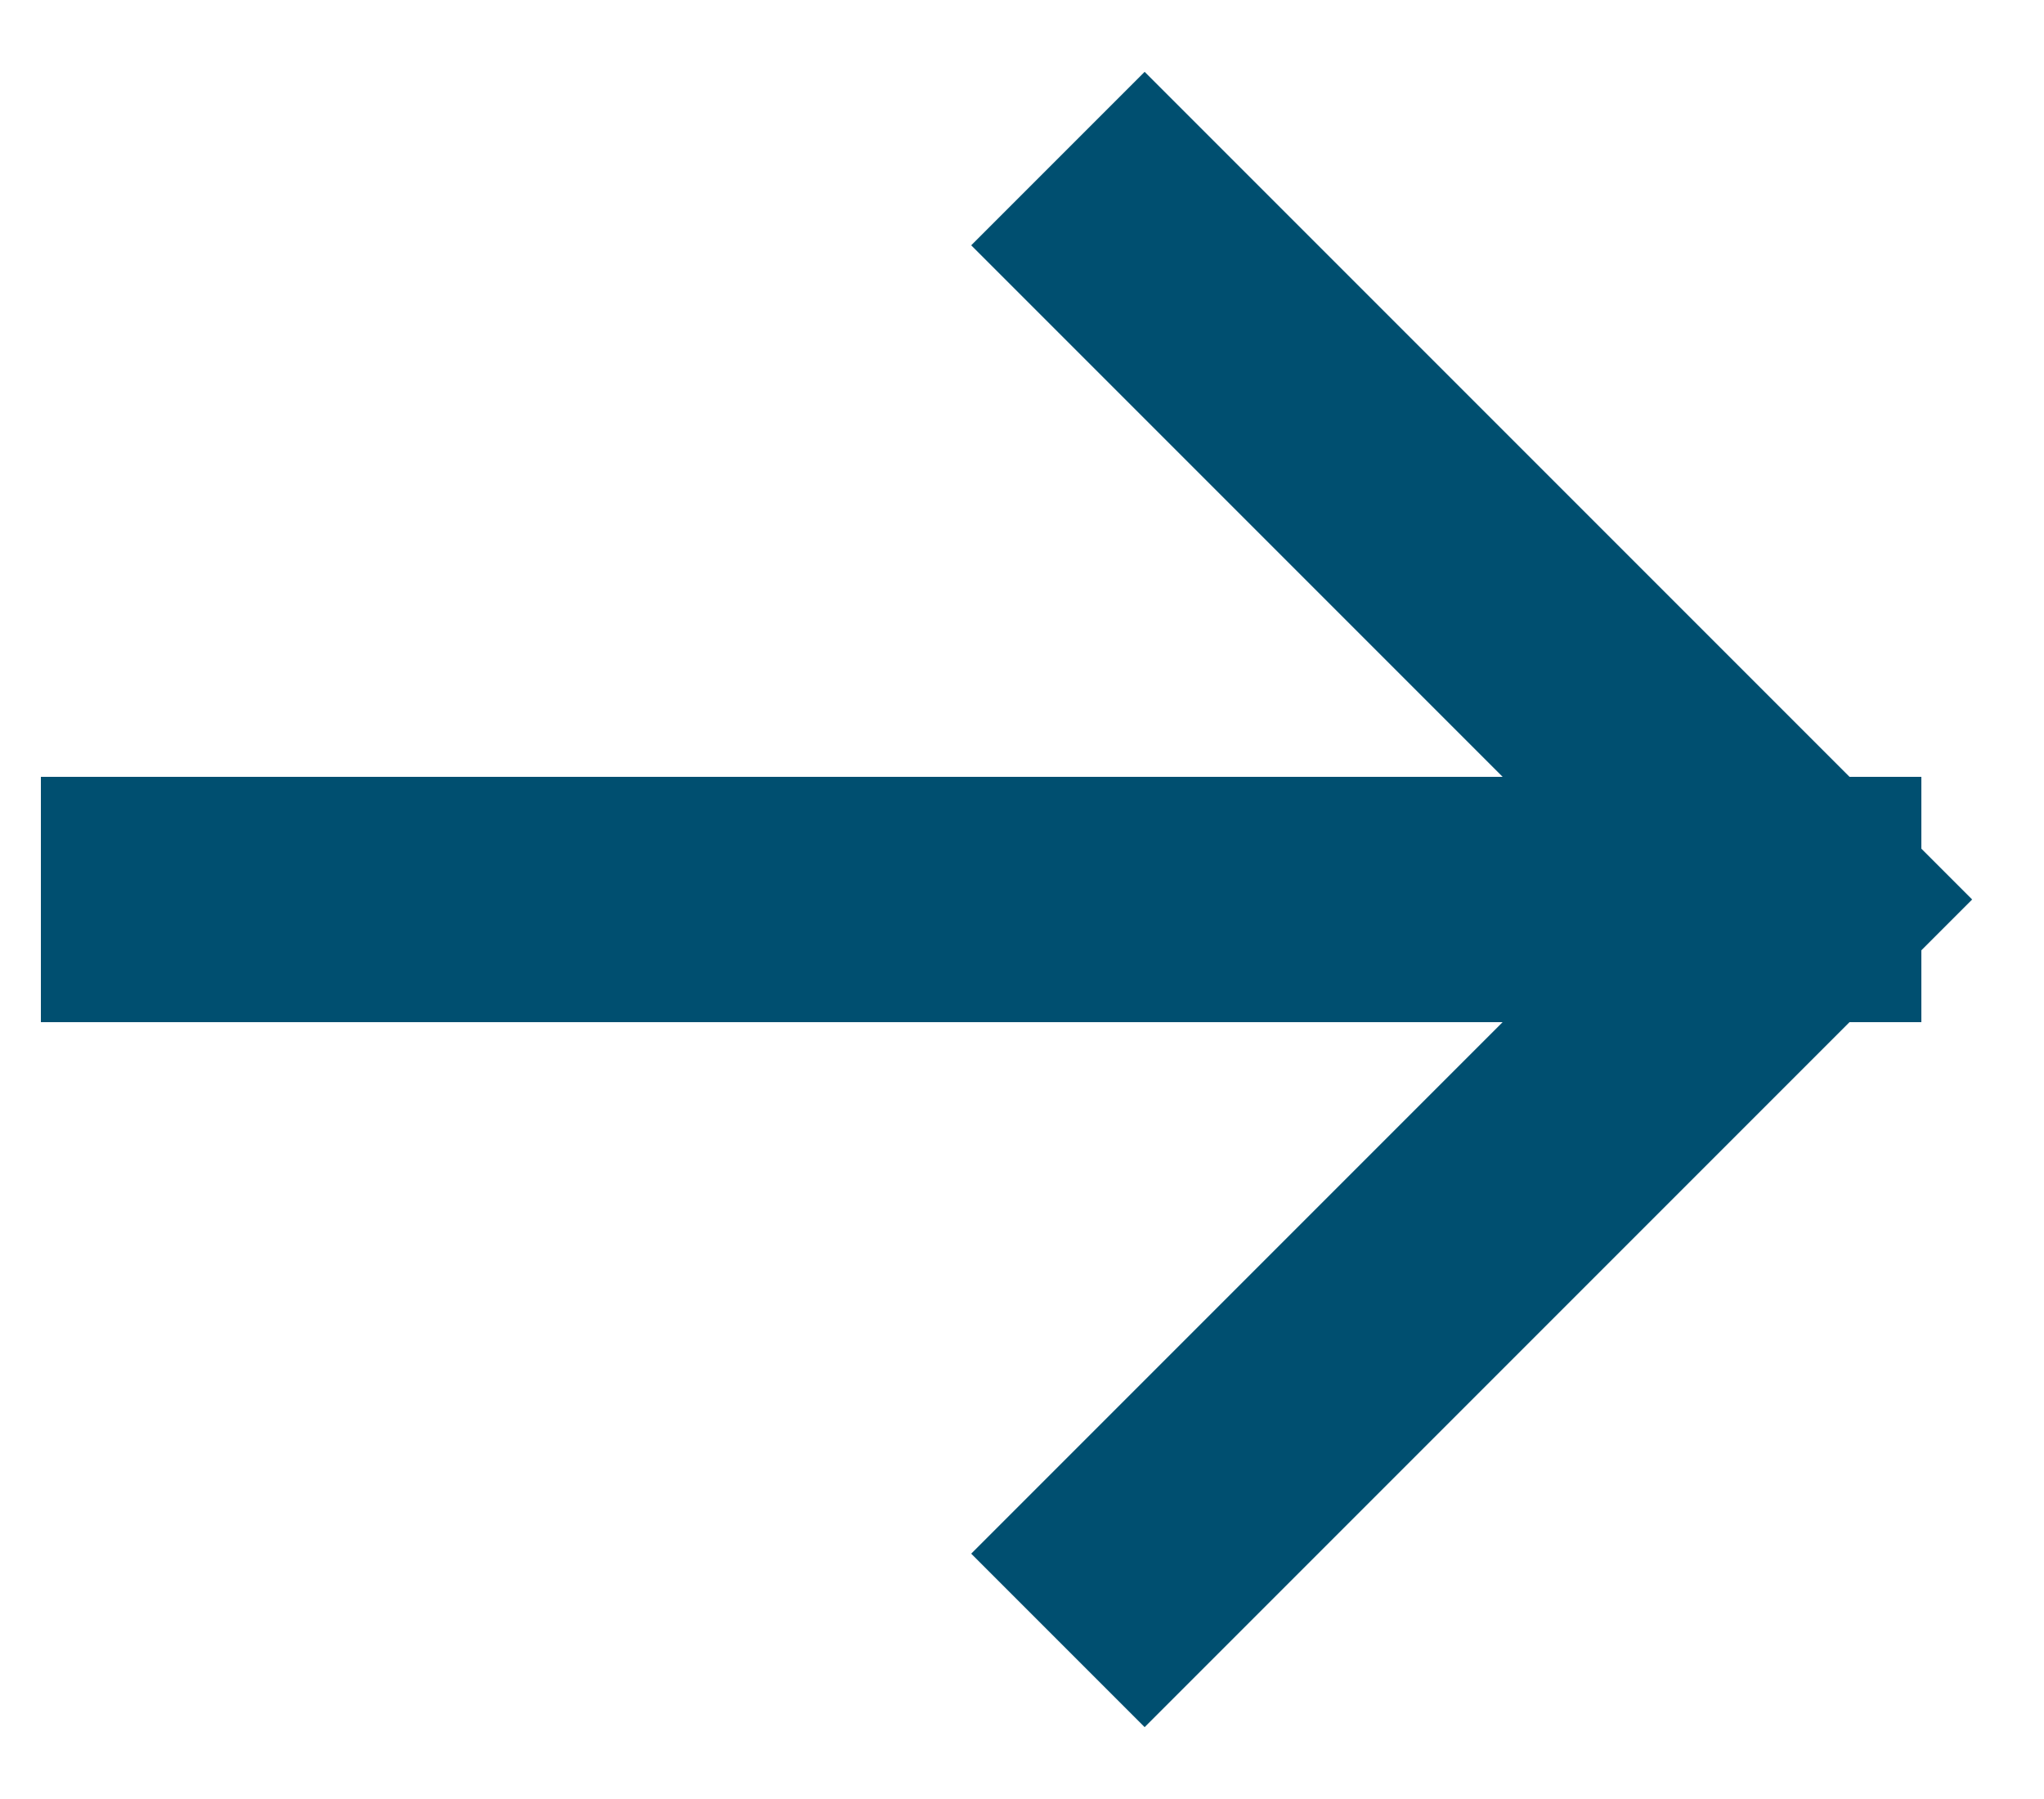
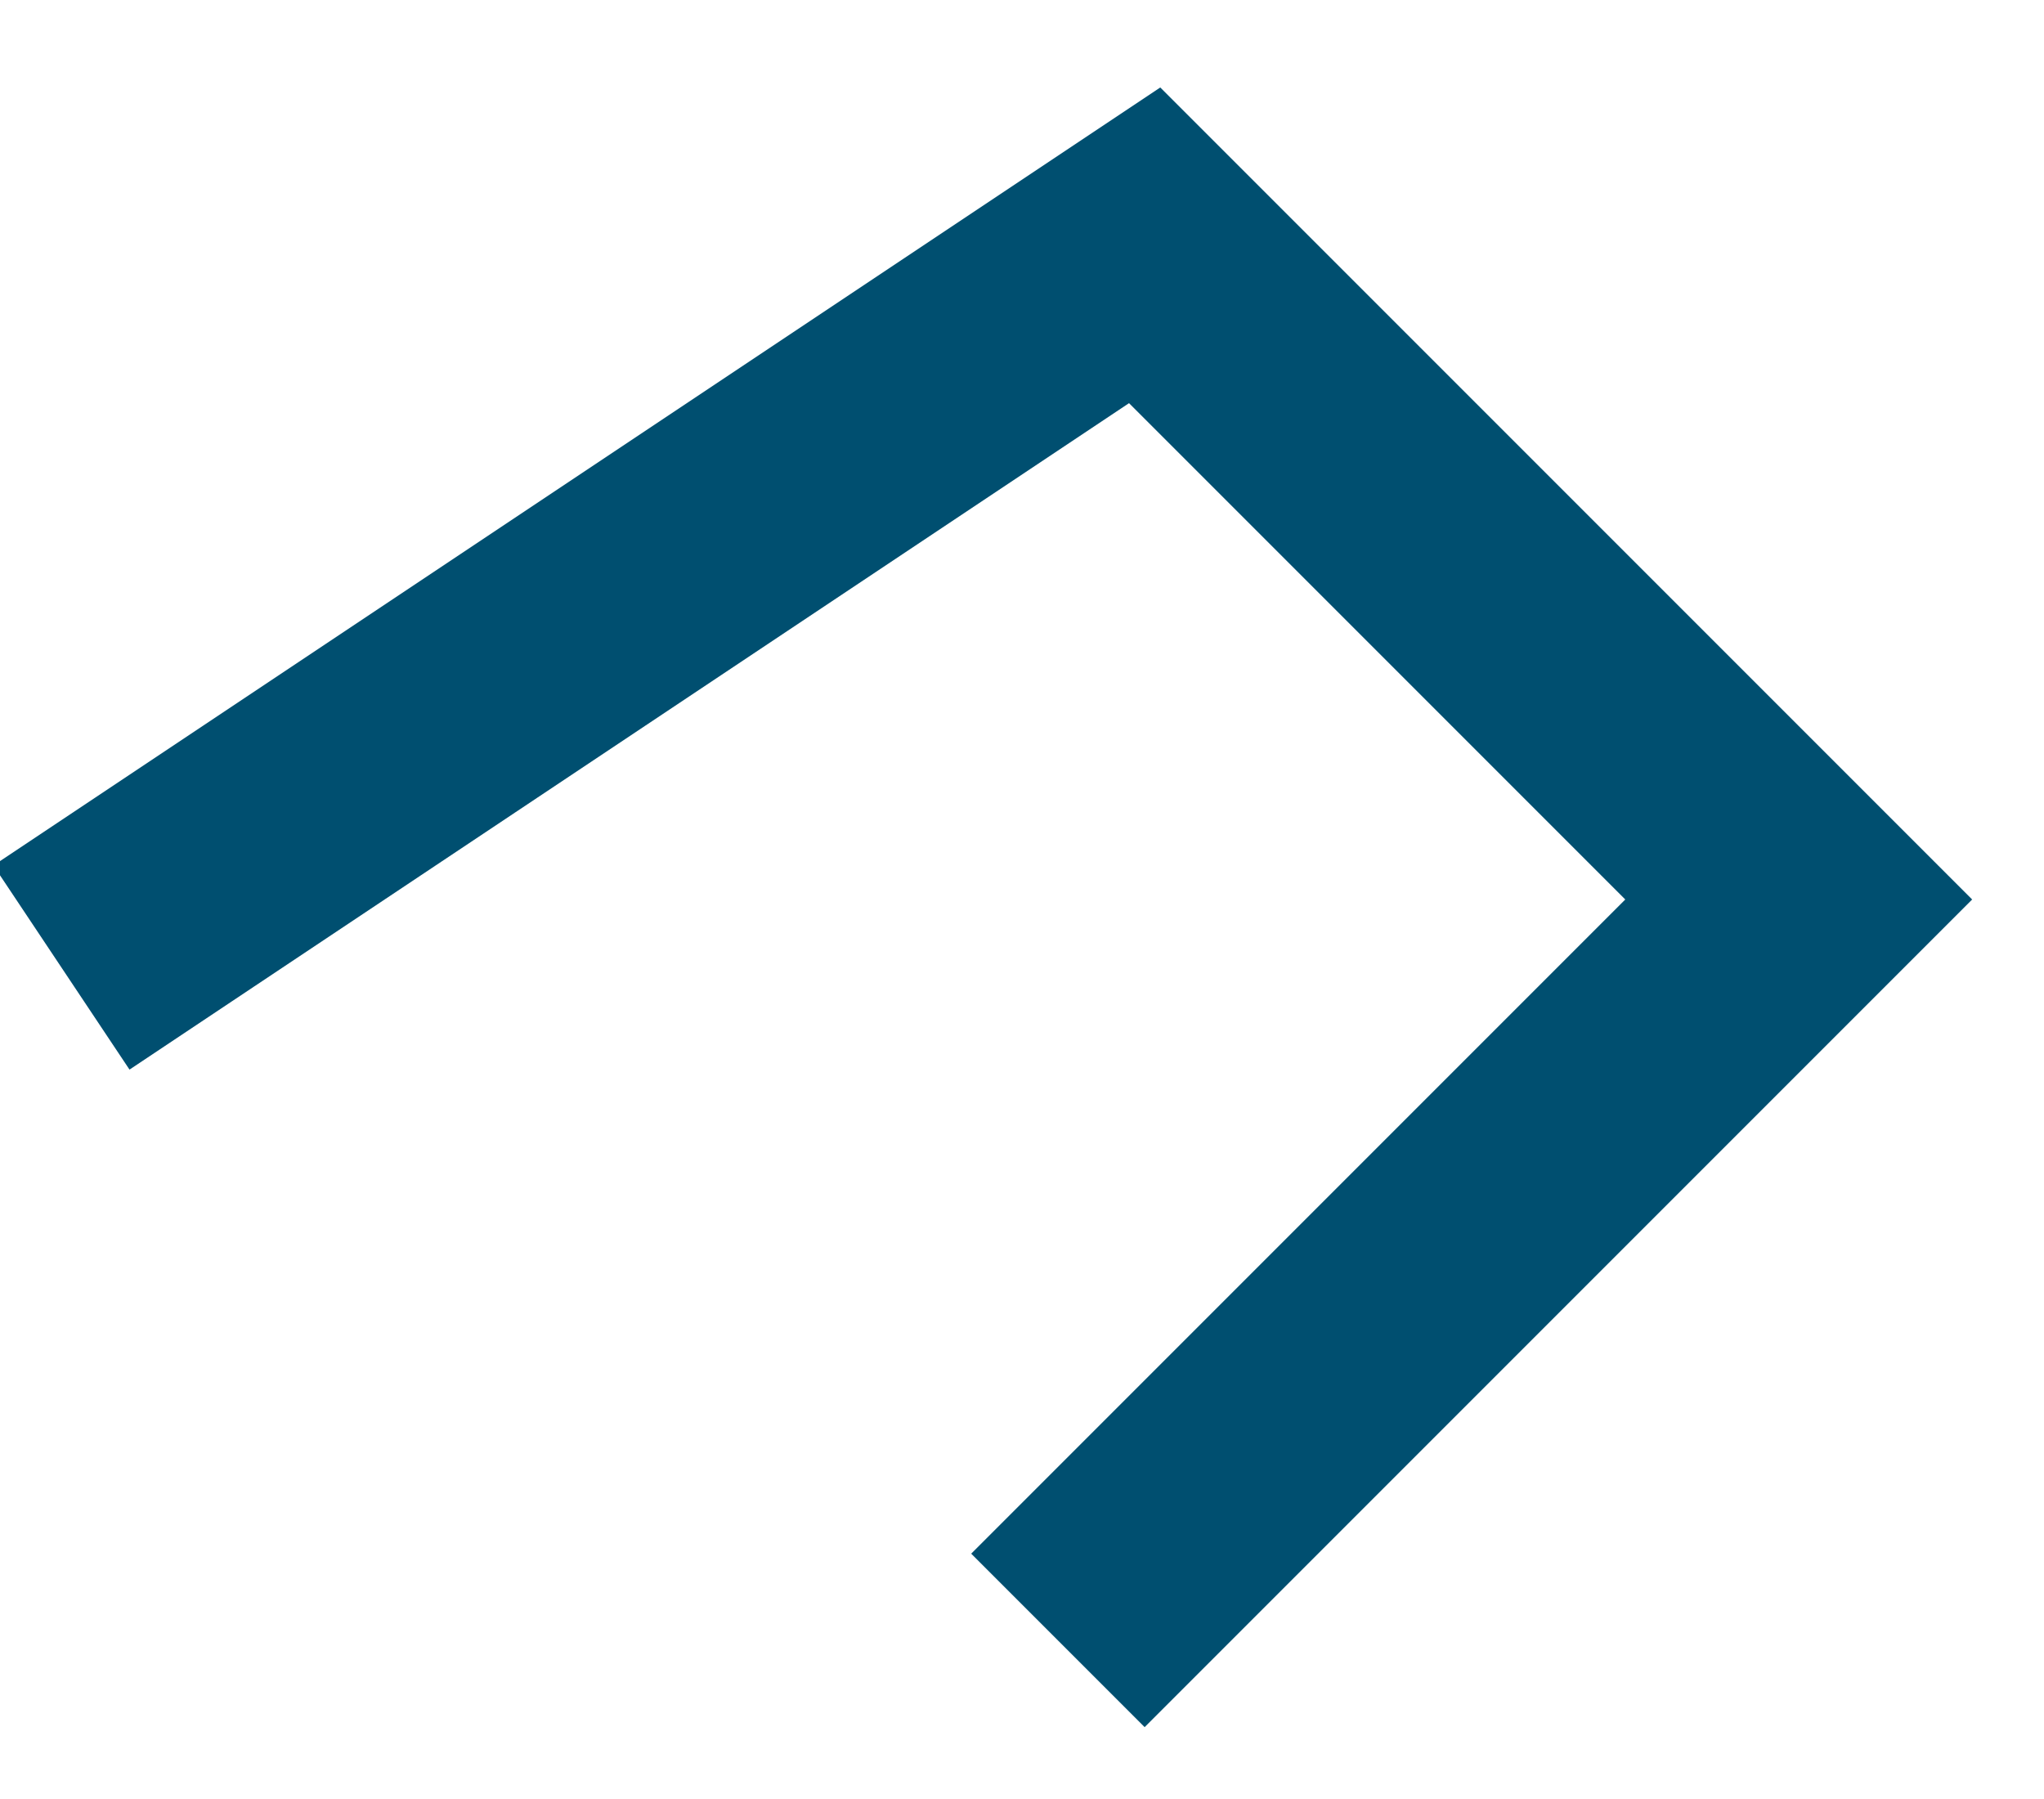
<svg xmlns="http://www.w3.org/2000/svg" width="25" height="22" viewBox="0 0 25 22" fill="none">
-   <path d="M14 19L22 11M22 11L14 3M22 11L2 11" stroke="#004F70" stroke-width="3" stroke-linecap="square" />
+   <path d="M14 19L22 11M22 11L14 3L2 11" stroke="#004F70" stroke-width="3" stroke-linecap="square" />
</svg>